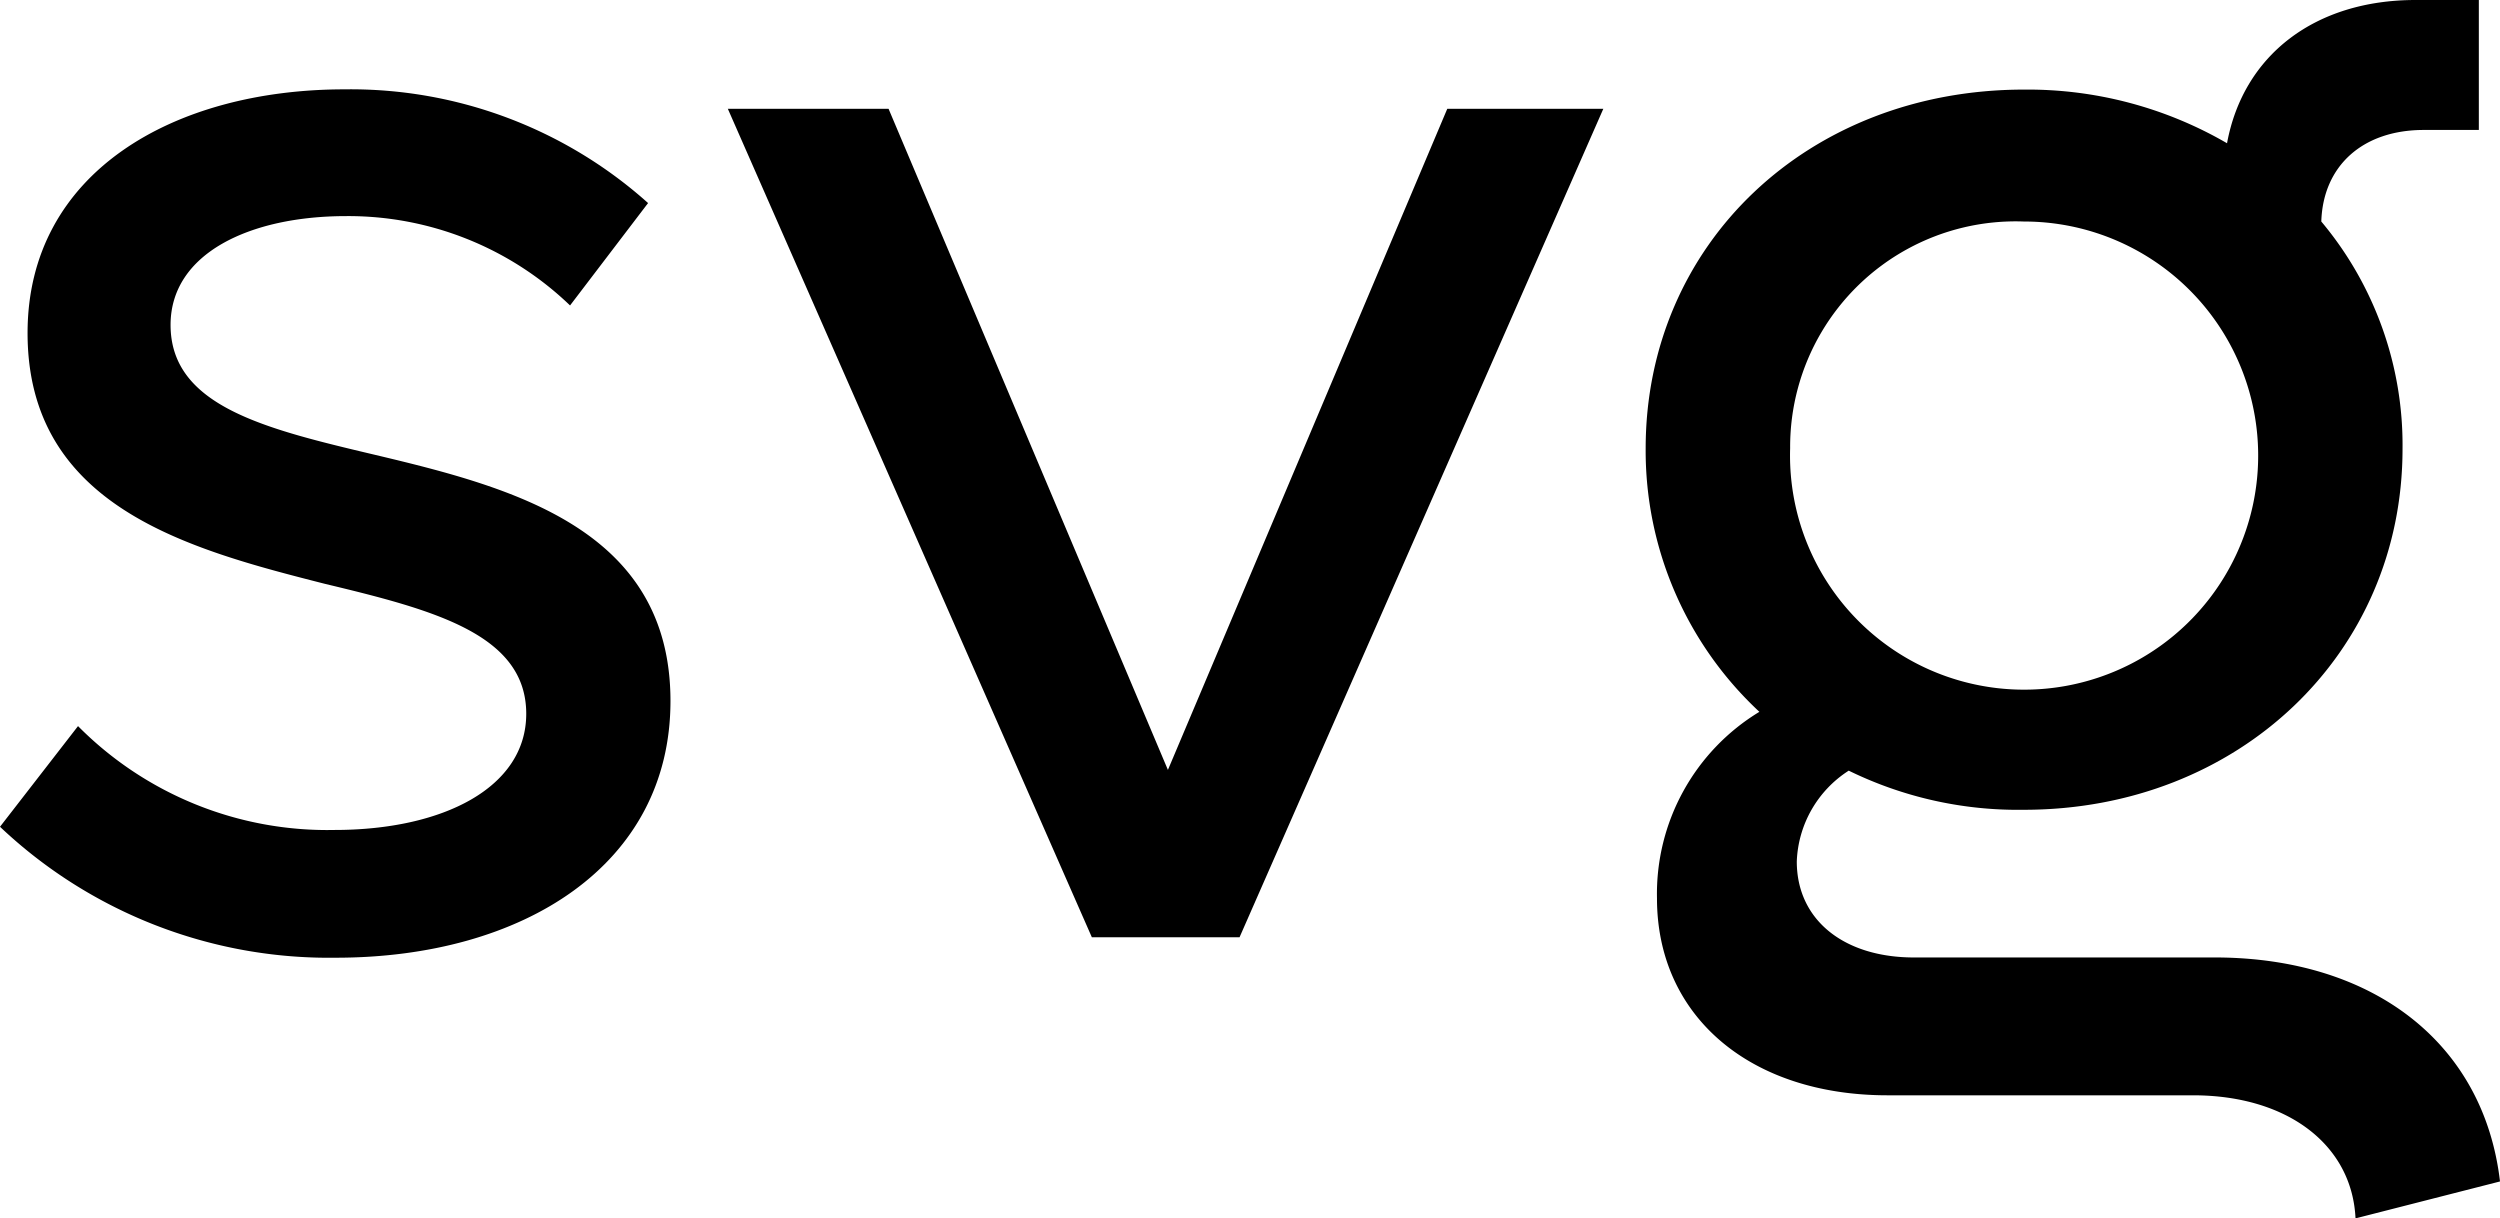
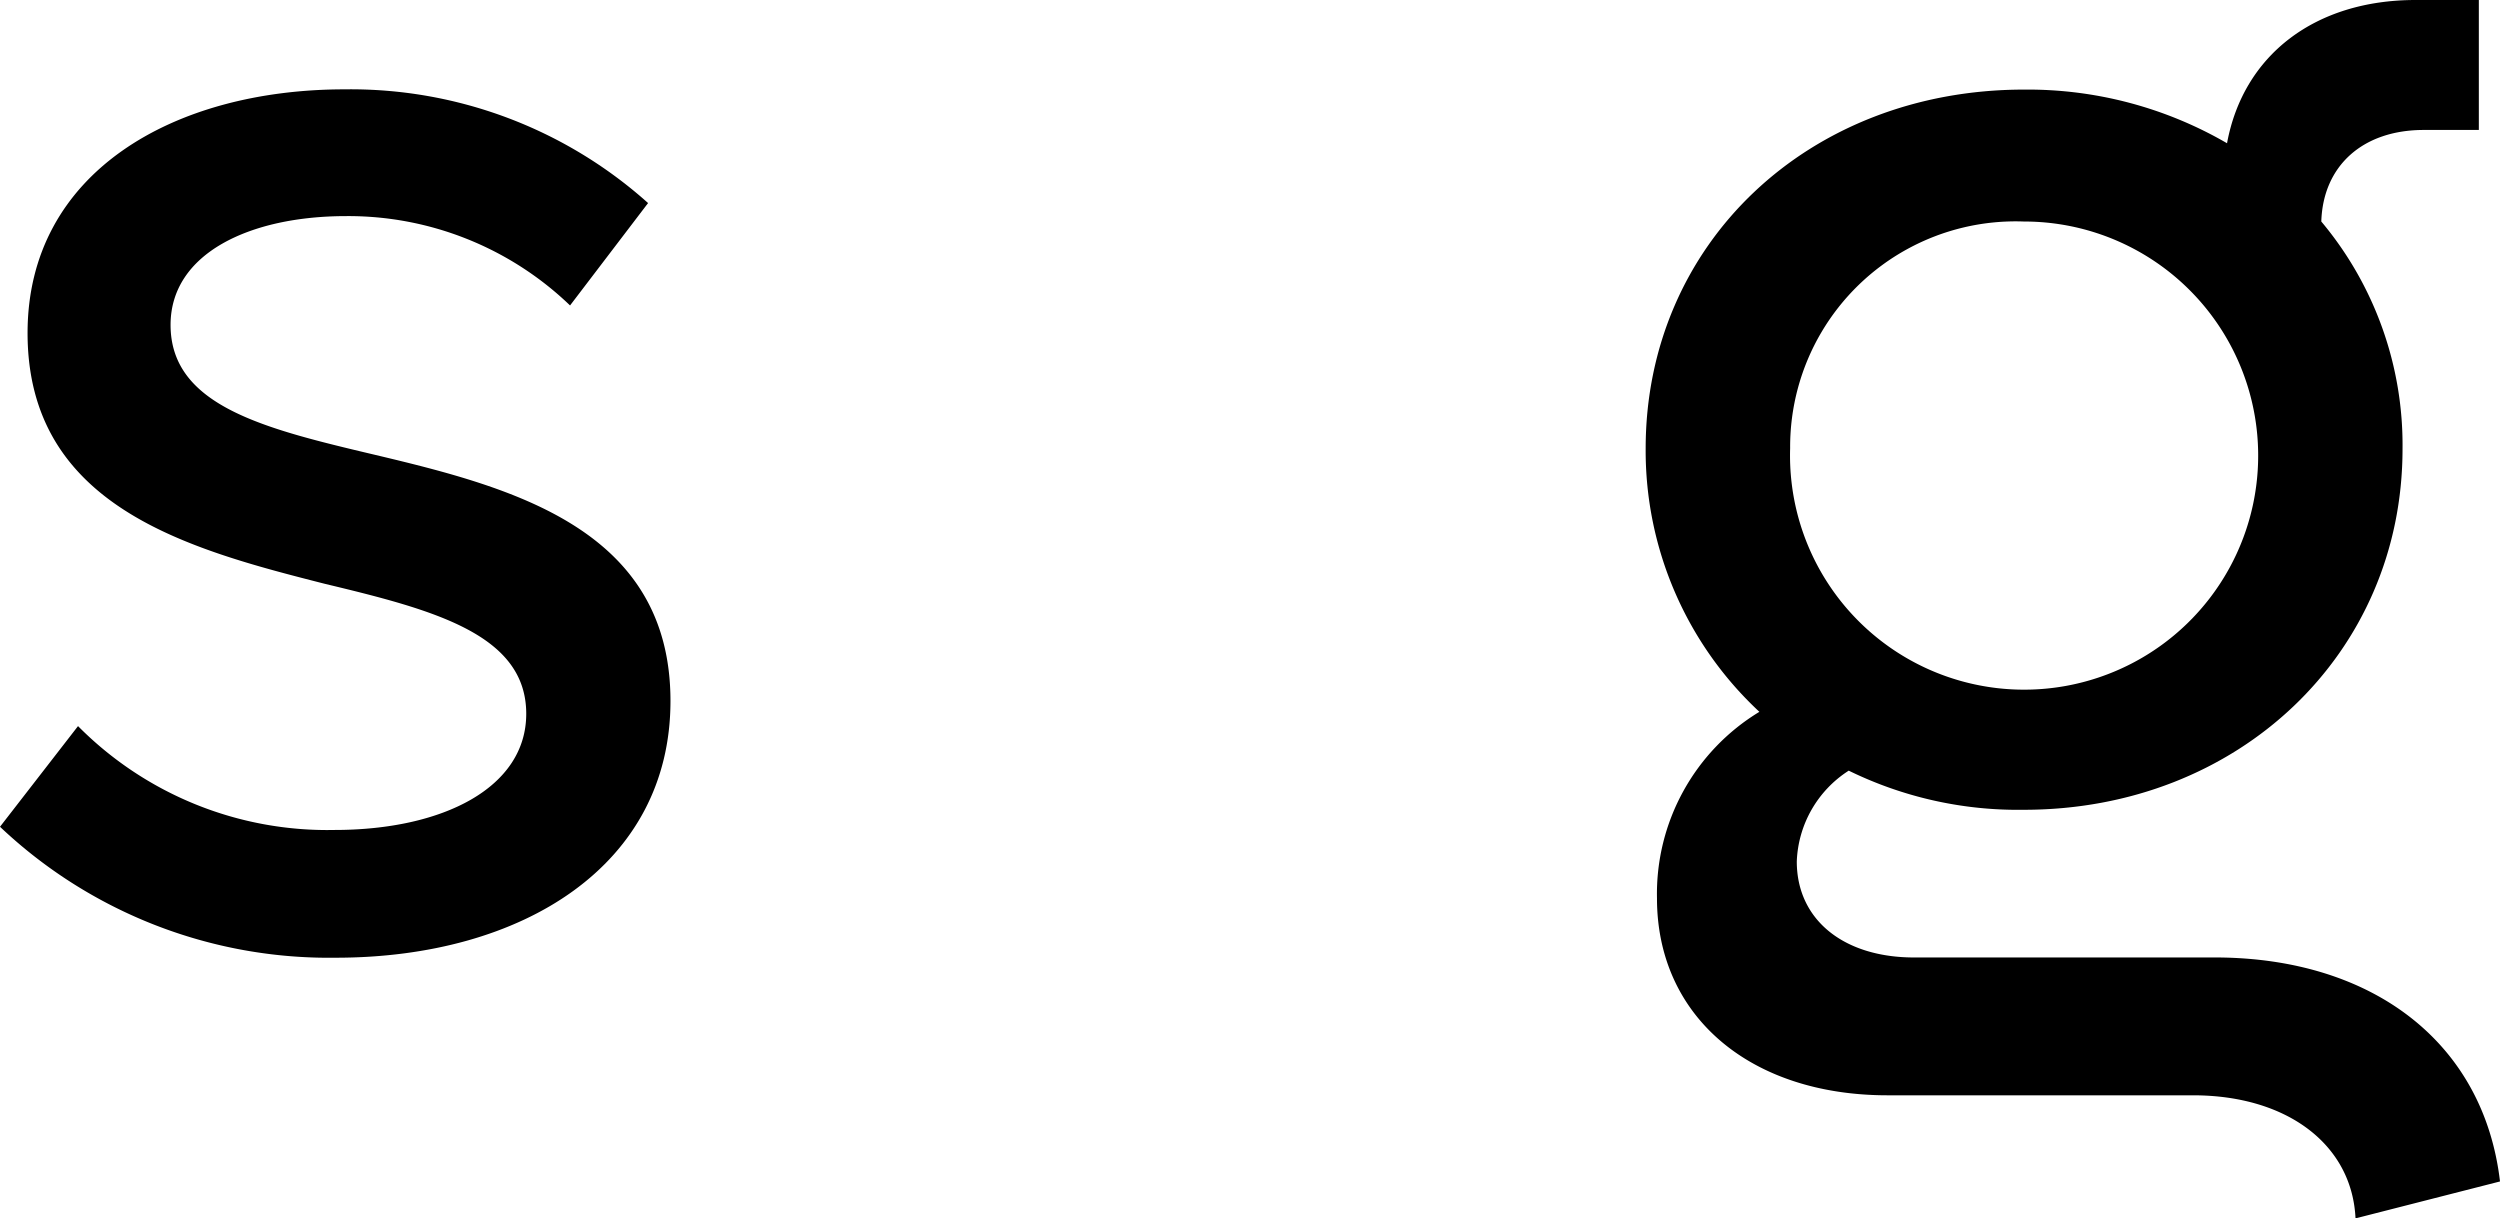
<svg xmlns="http://www.w3.org/2000/svg" viewBox="0 0 101.57 49.5">
  <g id="Ebene_2" data-name="Ebene 2">
    <g id="Ebene_1-2" data-name="Ebene 1">
      <path d="M0,33.59,3.17,29.5a14.26,14.26,0,0,0,10.42,4.22C18,33.72,21.38,32,21.38,29c0-3.23-3.76-4.22-8.18-5.28C7.66,22.31,1.12,20.59,1.12,13.53,1.12,7,7.06,3.63,14,3.63A18.11,18.11,0,0,1,26.33,8.25l-3.17,4.16a13,13,0,0,0-9.1-3.63c-3.9,0-7.13,1.51-7.13,4.42,0,3.3,3.83,4.22,8.31,5.28,5.55,1.32,12,3,12,10,0,6.67-6,10.43-13.6,10.43A19.44,19.44,0,0,1,0,33.59Z" />
-       <path d="M65.14,4.42,50.36,38.08h-6L29.57,4.42H36.1L47.45,31.28,58.8,4.42Z" />
      <path d="M101.57,48,95.7,49.5c-.14-3-2.78-5-6.6-5H76.69c-5.61,0-9.37-3.23-9.37-8a8.65,8.65,0,0,1,4.16-7.58,14.49,14.49,0,0,1-4.62-10.7c0-8.31,6.6-14.58,15.37-14.58a16.13,16.13,0,0,1,8.25,2.18C91.14,2.24,94.05,0,98.14,0h2.57V5.28H98.47C96,5.28,94.38,6.73,94.31,9a14.14,14.14,0,0,1,3.3,9.24c0,8.32-6.67,14.66-15.38,14.66a15.63,15.63,0,0,1-7.12-1.59A4.58,4.58,0,0,0,73,35c0,2.38,1.92,3.9,4.76,3.9H90.09C96.42,38.94,100.91,42.37,101.57,48ZM72.73,18.21A9.51,9.51,0,1,0,82.23,9,9.16,9.16,0,0,0,72.73,18.21Z" />
    </g>
  </g>
</svg>